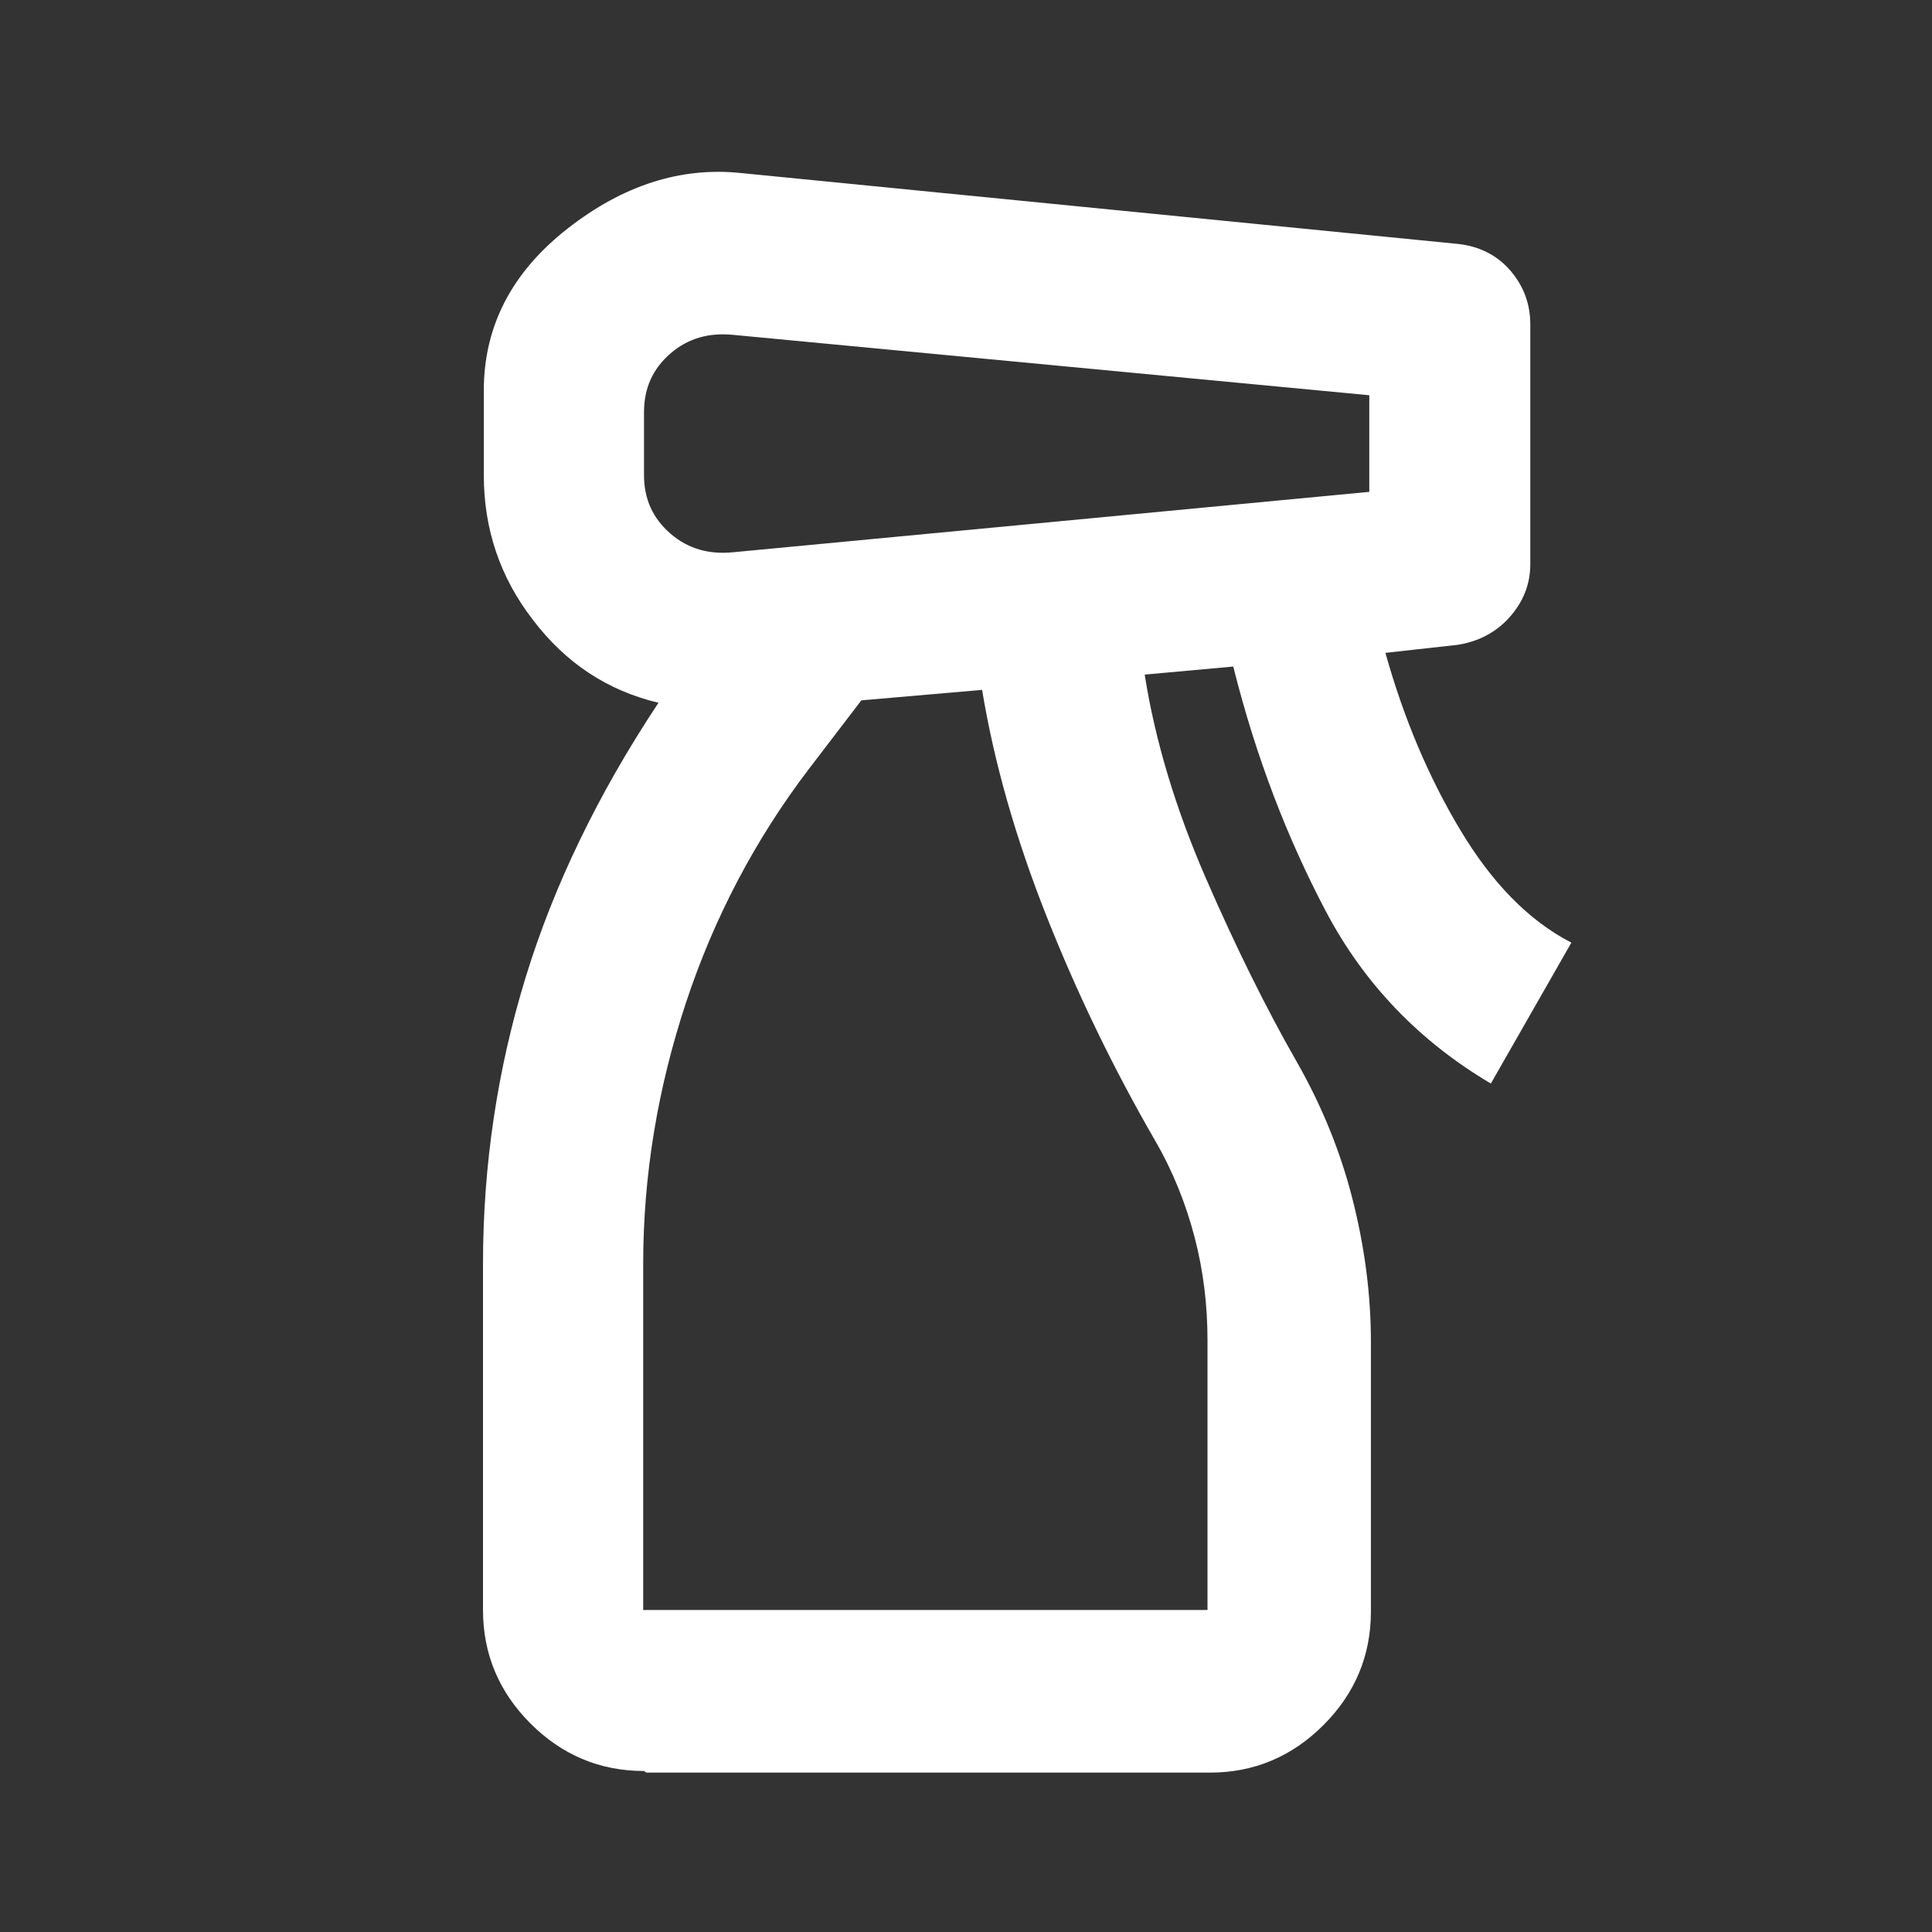
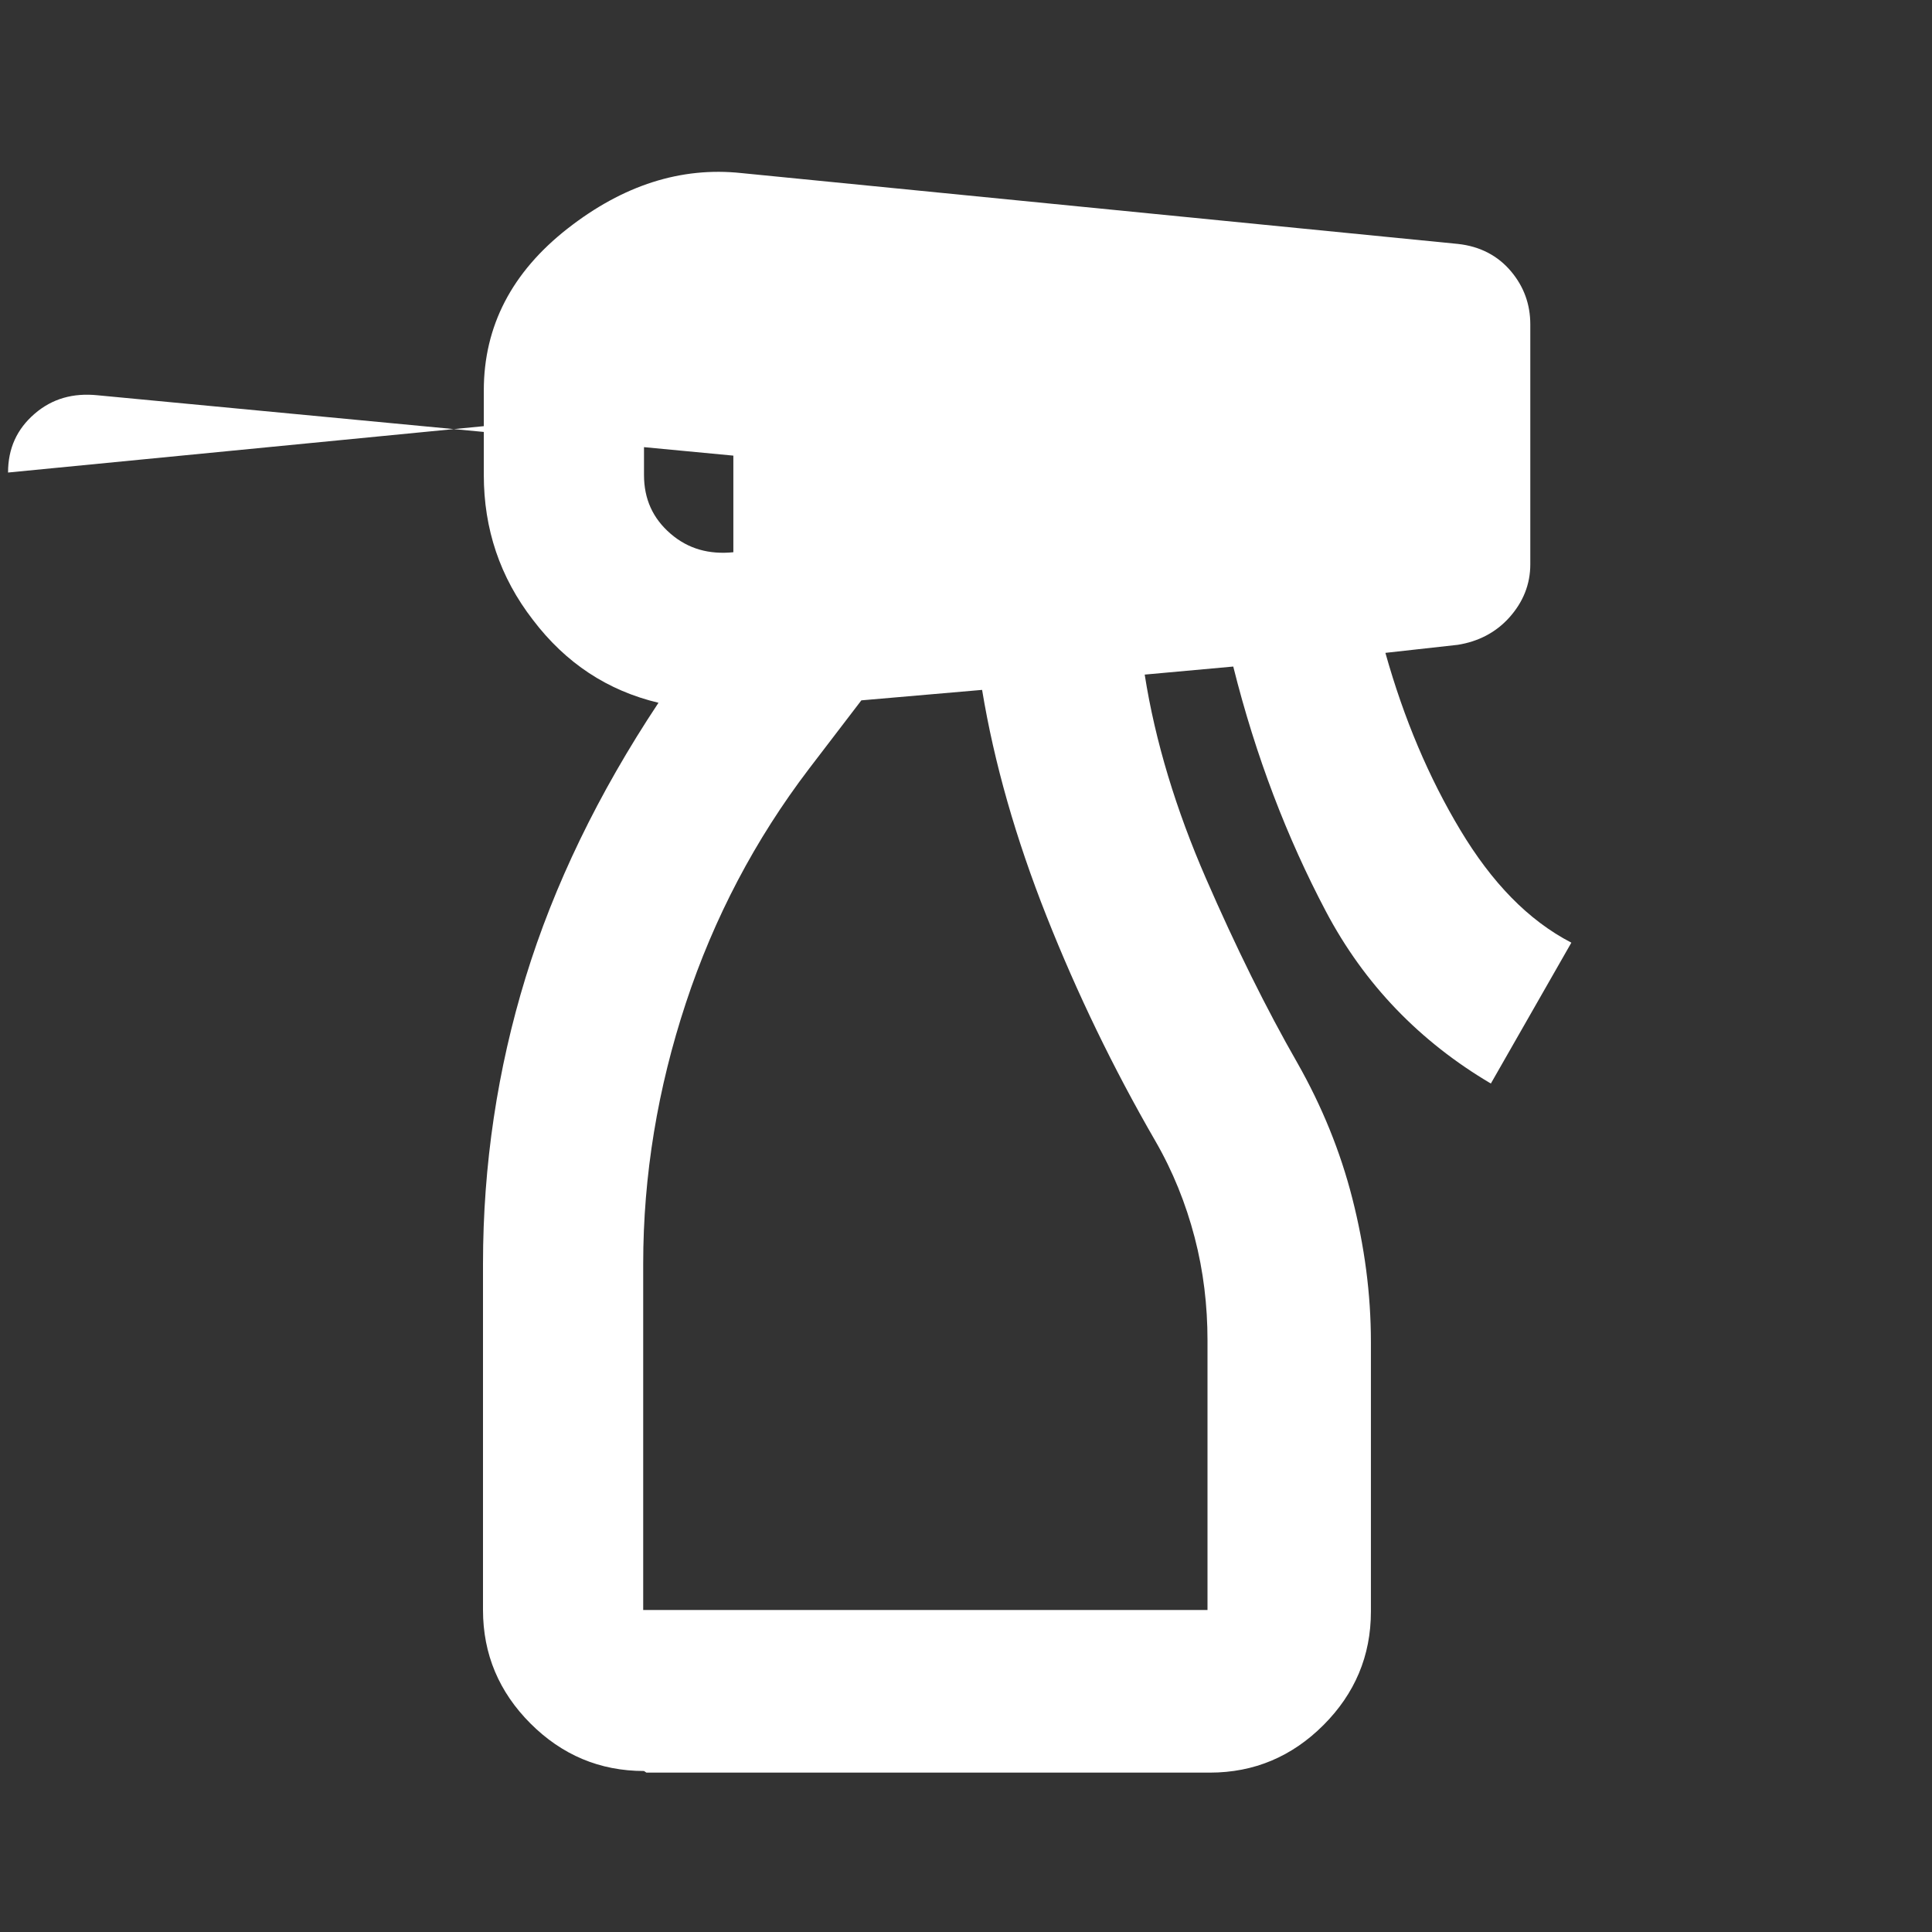
<svg xmlns="http://www.w3.org/2000/svg" id="Laag_1" data-name="Laag 1" viewBox="0 0 24 24">
  <rect x="0" y="0" width="24" height="24" fill="#333333" stroke="none" />
  <defs>
    <style>
      .cls-1 {
        fill: #fff;
      }
    </style>
  </defs>
-   <path class="cls-1" d="M8,22c-.55,0-1.02-.2-1.41-.59-.39-.39-.59-.86-.59-1.41v-4.3c0-1.23.18-2.42.53-3.56.35-1.14.9-2.28,1.65-3.41-.63-.15-1.15-.49-1.56-1.03-.41-.53-.61-1.13-.61-1.8v-1.05c0-.8.35-1.47,1.04-2.01.69-.54,1.41-.77,2.16-.69l8.9.88c.28.03.5.15.66.34s.24.41.24.66v2.98c0,.25-.09.47-.26.66s-.39.3-.64.34l-.9.1c.23.82.54,1.55.93,2.2s.84,1.12,1.38,1.4l-1,1.75c-.88-.52-1.57-1.23-2.05-2.14-.48-.91-.87-1.92-1.15-3.04l-1.1.1c.13.83.39,1.68.76,2.53s.75,1.62,1.14,2.3c.3.53.53,1.09.68,1.68s.23,1.18.23,1.78v3.35c0,.55-.2,1.02-.59,1.41s-.86.59-1.41.59h-7ZM8,5.1v.8c0,.3.11.54.33.73s.48.26.78.23l7.9-.75v-1.2l-7.9-.75c-.3-.03-.56.04-.78.23s-.33.43-.33.73ZM8,20h7v-3.35c0-.43-.05-.86-.16-1.28s-.27-.82-.49-1.2c-.52-.9-.97-1.83-1.35-2.79-.38-.96-.65-1.9-.8-2.81l-1.5.13-.65.85c-.67.88-1.18,1.85-1.53,2.91s-.53,2.14-.53,3.24v4.3ZM8,20h7-7Z" />
+   <path class="cls-1" d="M8,22c-.55,0-1.02-.2-1.41-.59-.39-.39-.59-.86-.59-1.41v-4.3c0-1.23.18-2.42.53-3.56.35-1.14.9-2.28,1.65-3.41-.63-.15-1.15-.49-1.56-1.03-.41-.53-.61-1.13-.61-1.8v-1.05c0-.8.35-1.47,1.04-2.01.69-.54,1.41-.77,2.16-.69l8.9.88c.28.03.5.15.66.34s.24.41.24.66v2.98c0,.25-.09.47-.26.66s-.39.3-.64.34l-.9.1c.23.82.54,1.55.93,2.2s.84,1.12,1.38,1.4l-1,1.75c-.88-.52-1.57-1.23-2.05-2.14-.48-.91-.87-1.92-1.15-3.04l-1.1.1c.13.83.39,1.68.76,2.53s.75,1.62,1.14,2.3c.3.53.53,1.09.68,1.68s.23,1.18.23,1.78v3.35c0,.55-.2,1.02-.59,1.41s-.86.59-1.41.59h-7ZM8,5.1v.8c0,.3.11.54.33.73s.48.26.78.23v-1.2l-7.9-.75c-.3-.03-.56.04-.78.23s-.33.43-.33.73ZM8,20h7v-3.35c0-.43-.05-.86-.16-1.28s-.27-.82-.49-1.2c-.52-.9-.97-1.83-1.35-2.79-.38-.96-.65-1.9-.8-2.81l-1.5.13-.65.85c-.67.88-1.18,1.85-1.53,2.91s-.53,2.14-.53,3.24v4.3ZM8,20h7-7Z" />
</svg>